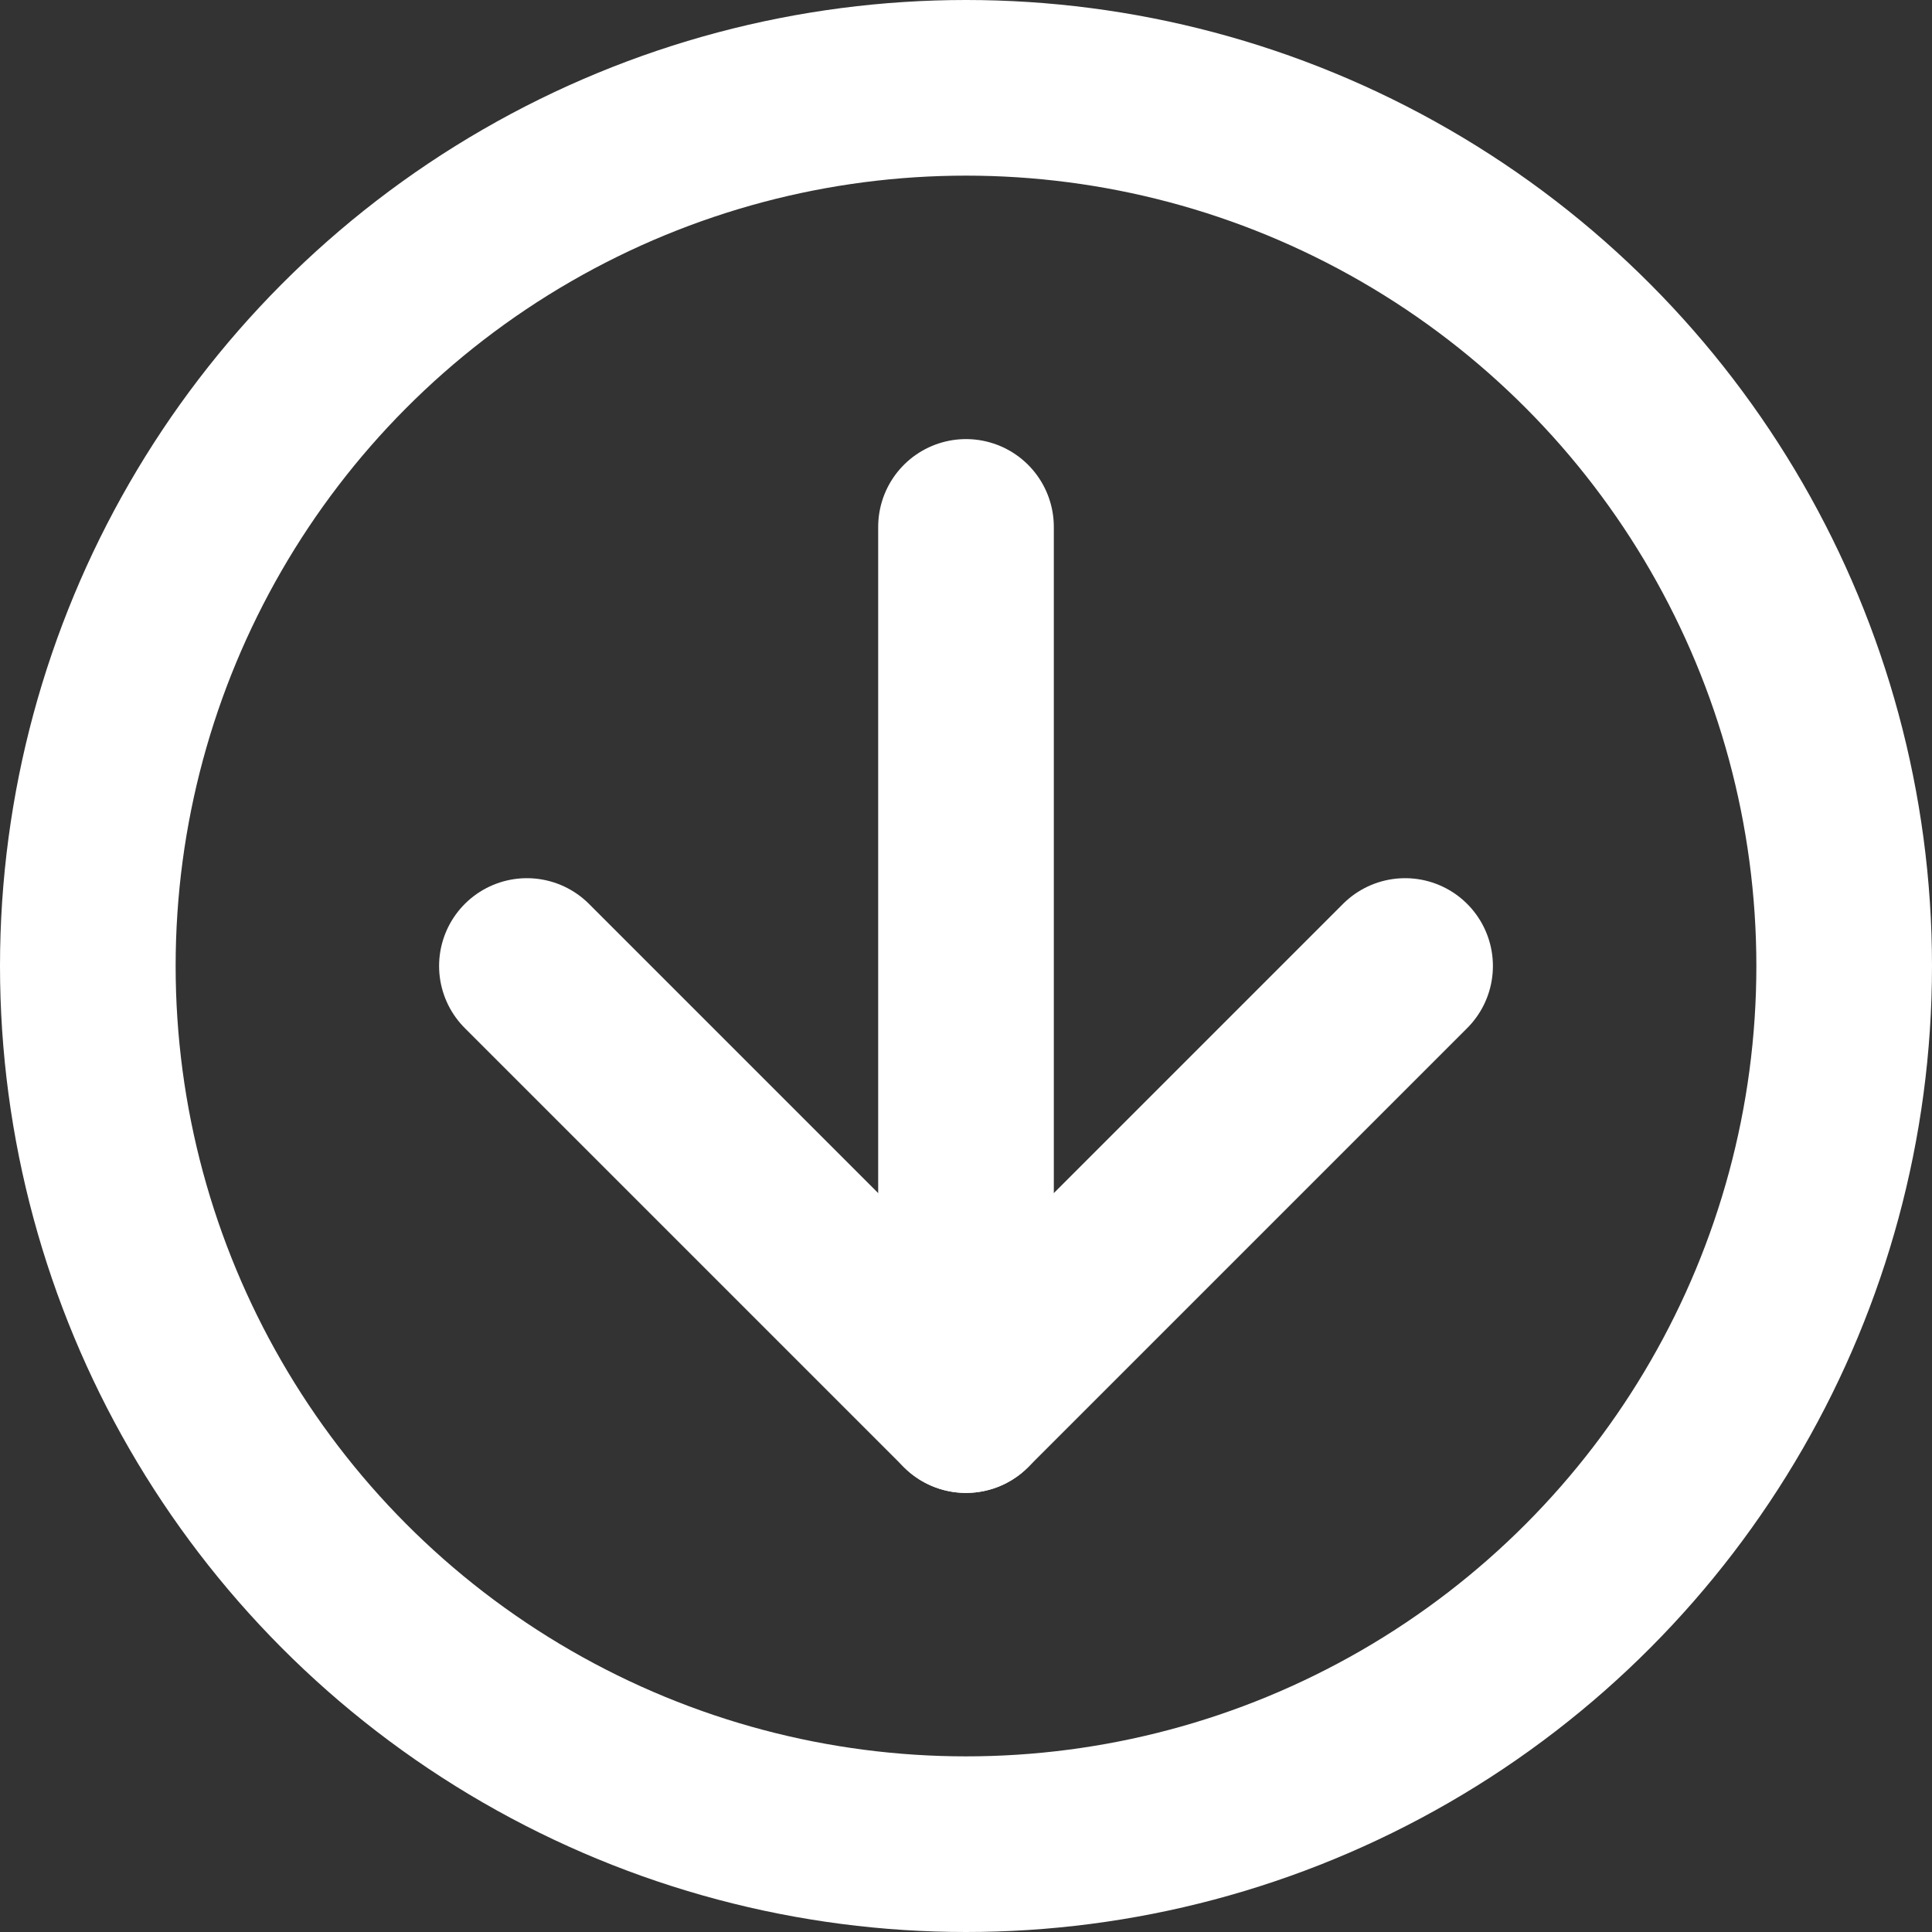
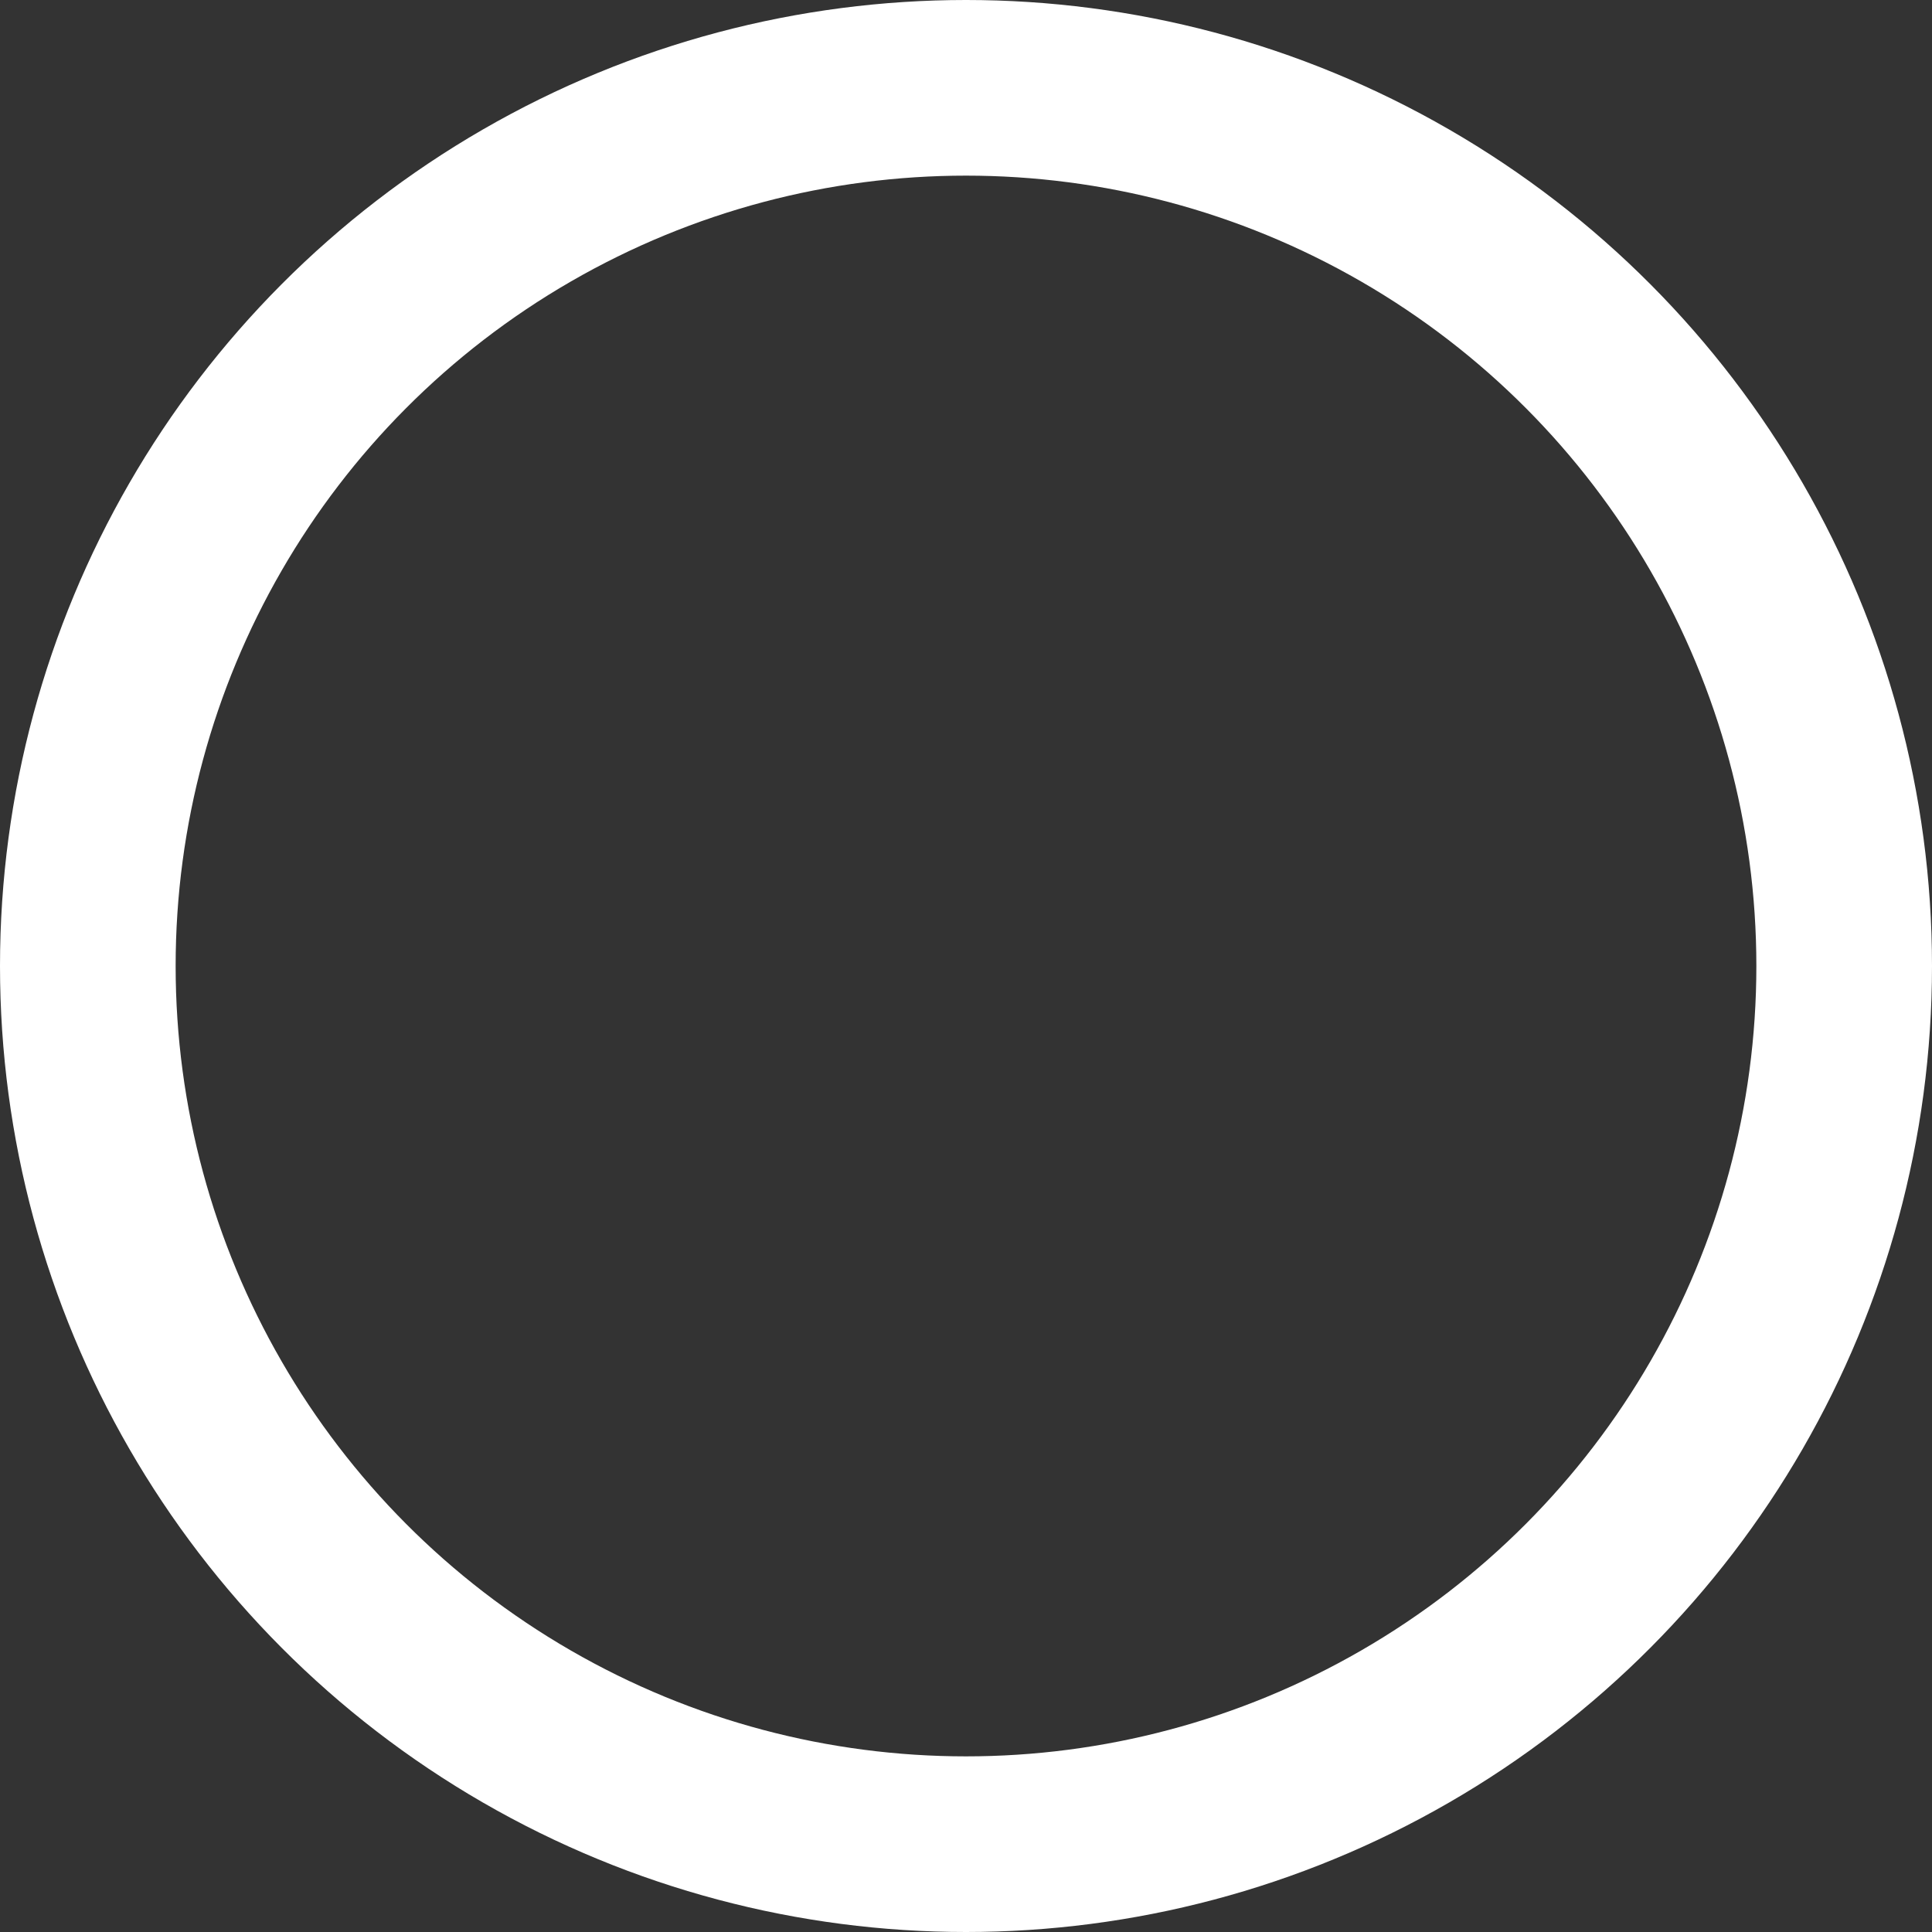
<svg xmlns="http://www.w3.org/2000/svg" width="22" height="22" viewBox="0 0 22 22" fill="none">
  <rect x="0" y="0" width="22" height="22" fill="#333333" stroke="none" />
-   <path d="M11 6V16" stroke="white" stroke-width="2" stroke-linecap="round" stroke-linejoin="round" />
-   <path d="M16 11L11 16L6 11" stroke="white" stroke-width="2" stroke-linecap="round" stroke-linejoin="round" />
  <circle cx="11" cy="11" r="10" stroke="white" stroke-width="2" />
</svg>